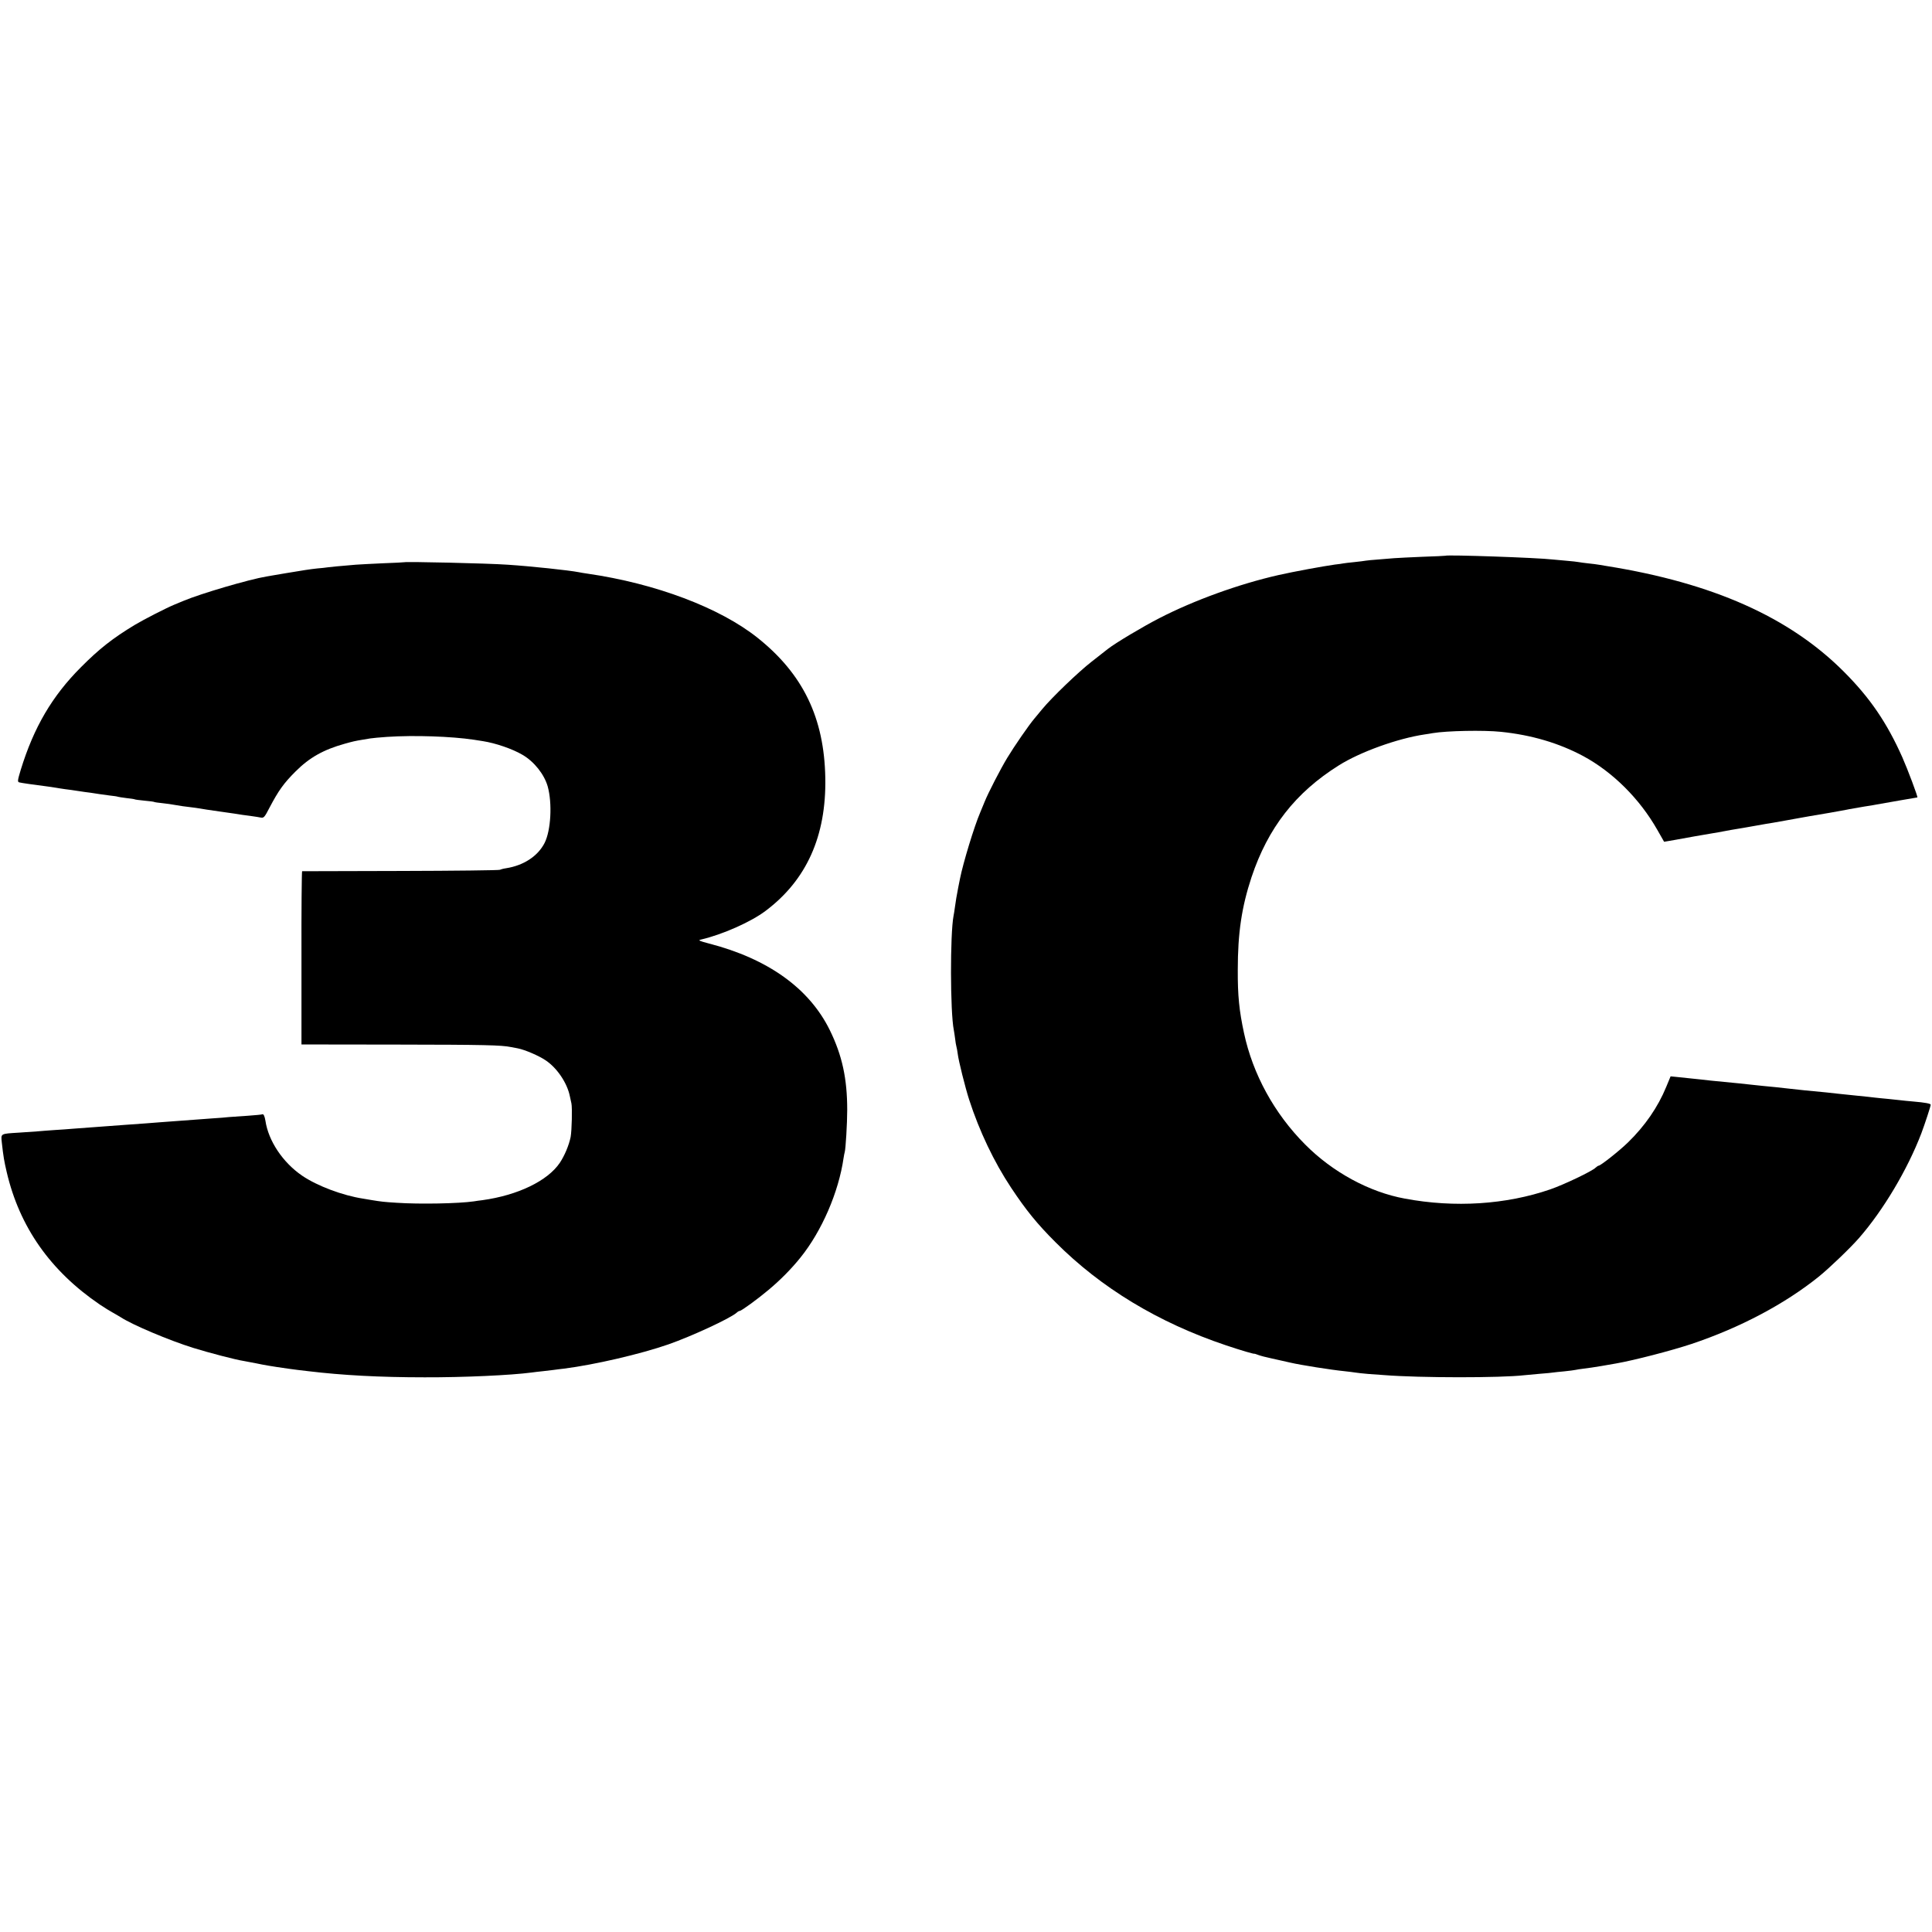
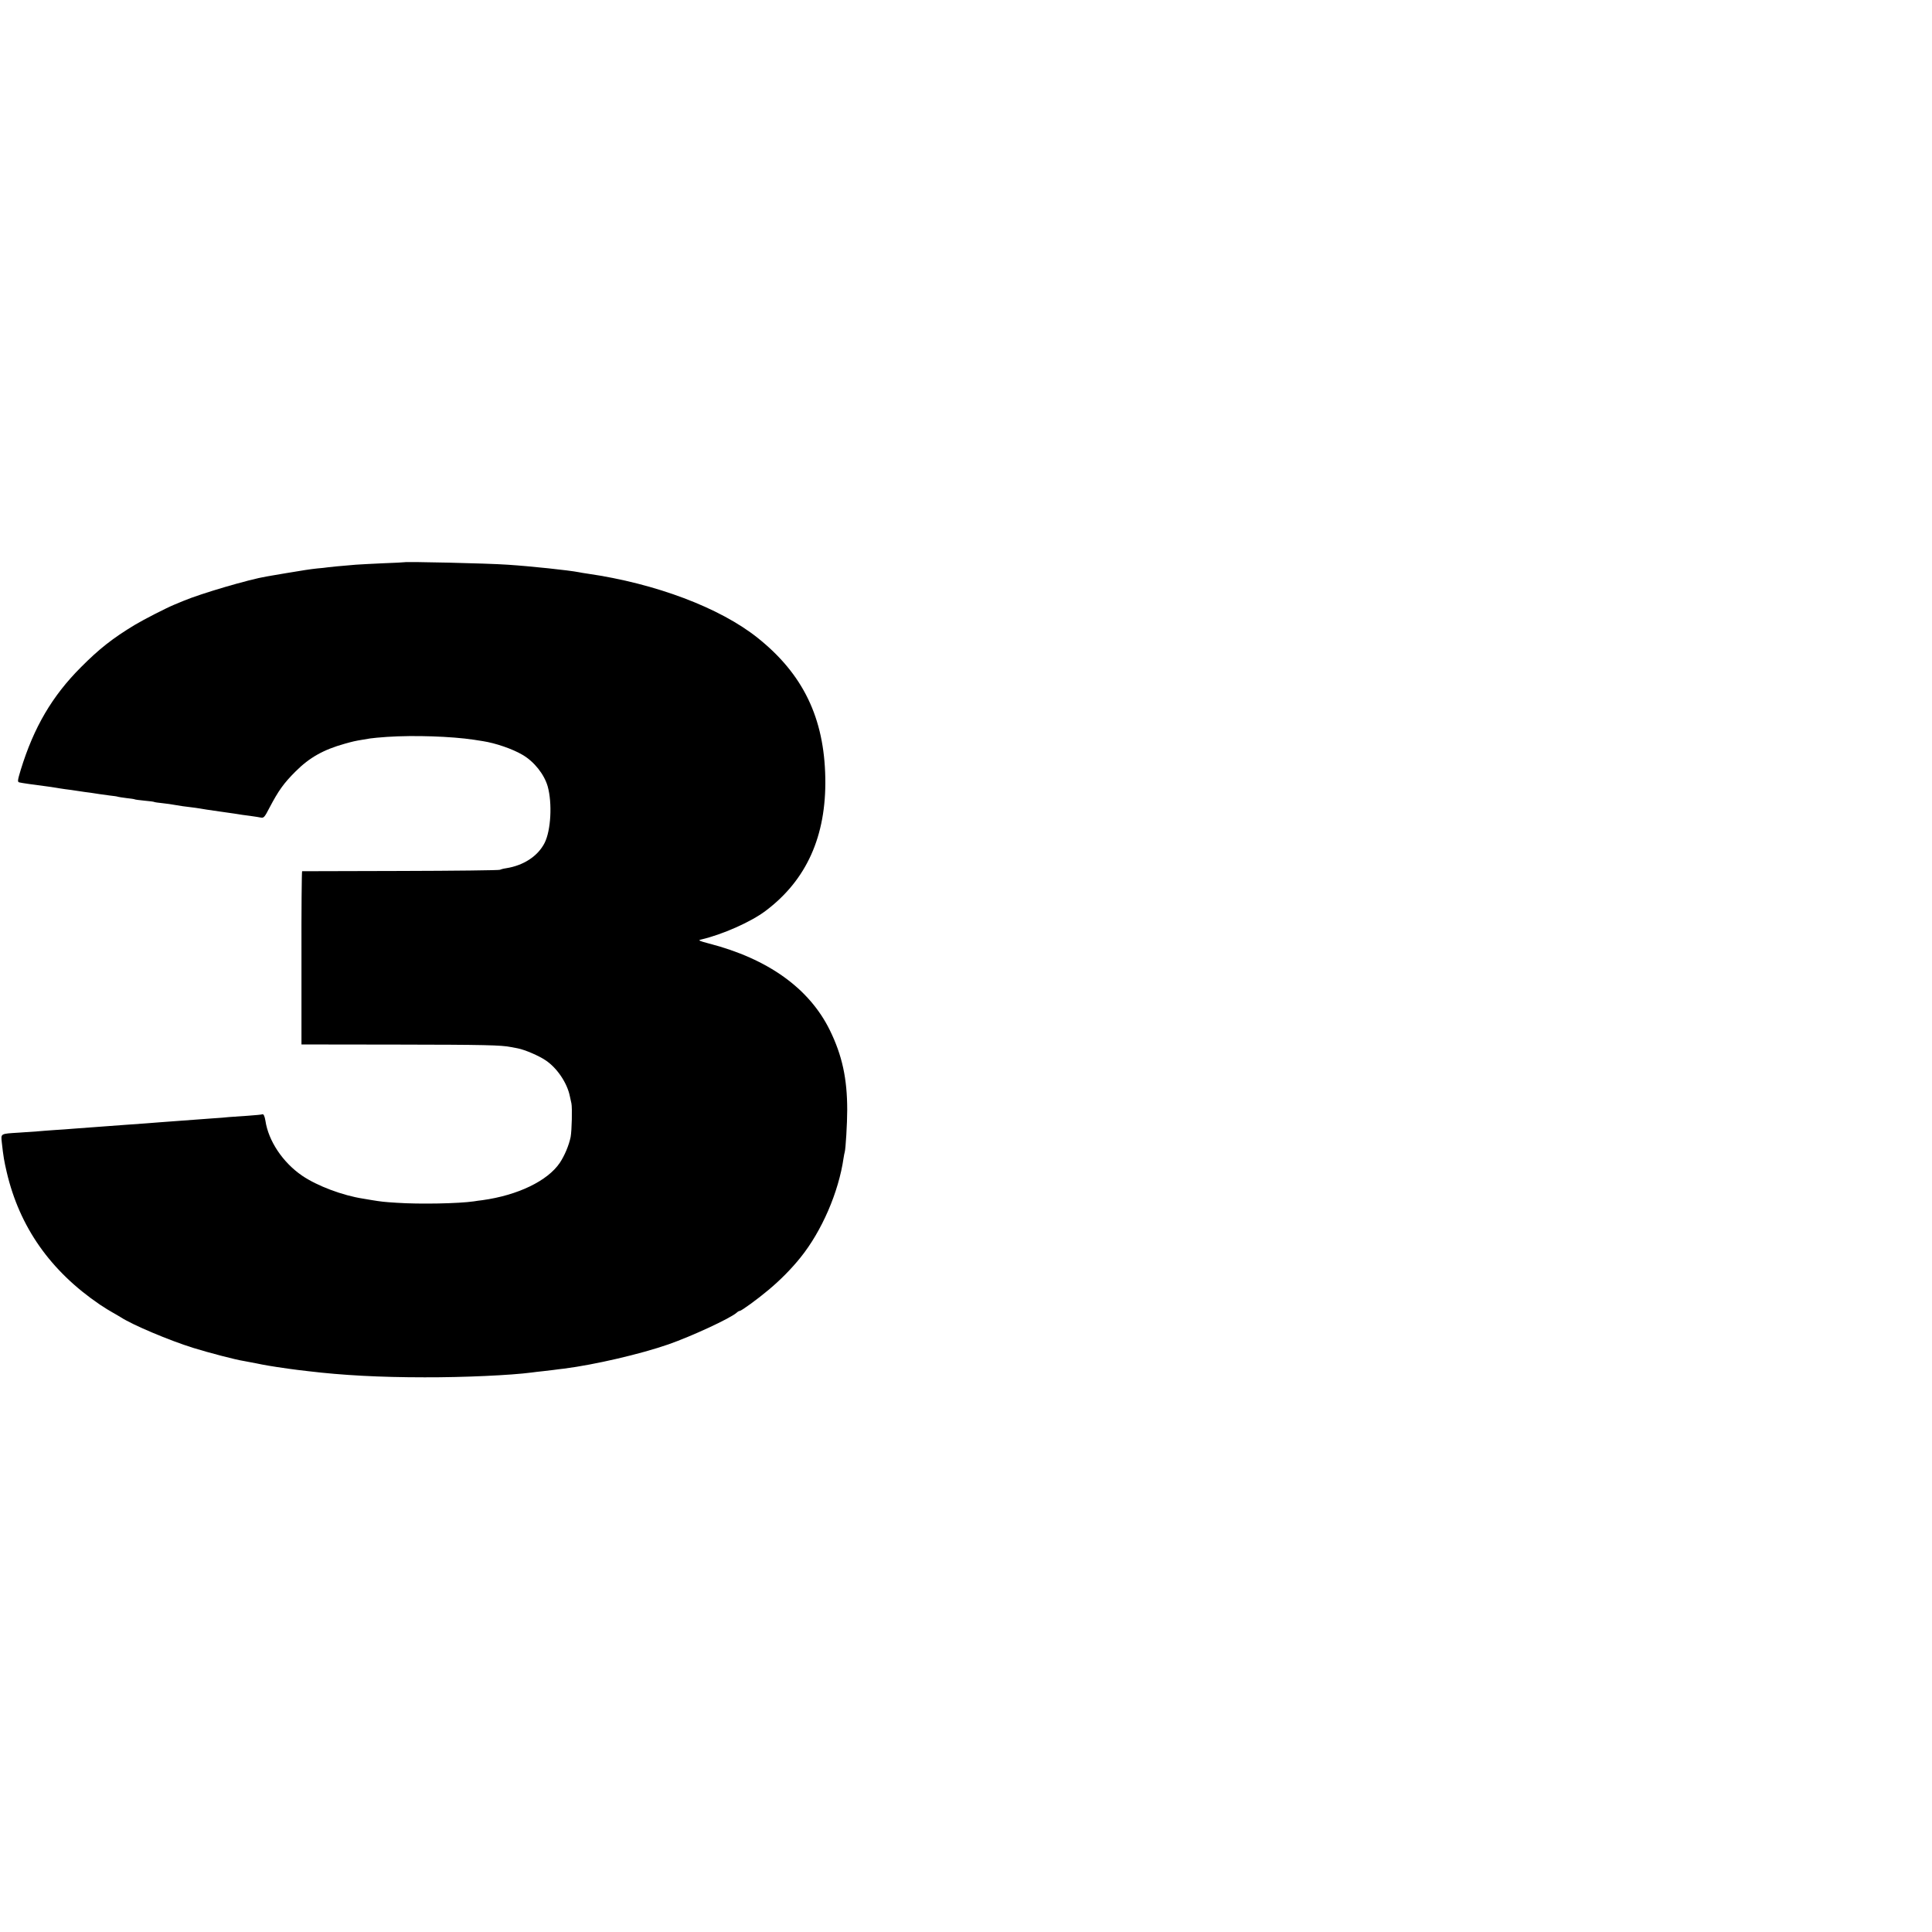
<svg xmlns="http://www.w3.org/2000/svg" version="1.0" width="1490pt" height="1490pt" viewBox="0 0 1490 1490" preserveAspectRatio="xMidYMid meet">
  <g transform="translate(0,1490) scale(0.1,-0.1)" fill="#000000" stroke="none">
-     <path d="M11147 10614 c-1 -1 -81 -5 -177 -8 -96 -4 -195 -9 -220 -11 -25 -2 -80 -7 -122 -10 -42 -3 -85 -7 -95 -9 -10 -2 -49 -7 -88 -11 -38 -4 -77 -8 -85 -10 -8 -2 -37 -6 -65 -9 -92 -13 -316 -54 -435 -81 -305 -69 -652 -195 -918 -332 -125 -64 -338 -191 -397 -237 -11 -9 -67 -53 -125 -98 -102 -79 -309 -278 -383 -368 -20 -25 -46 -56 -58 -70 -43 -50 -158 -217 -211 -305 -51 -84 -148 -272 -175 -340 -7 -17 -22 -52 -33 -80 -47 -109 -132 -390 -156 -510 -2 -11 -8 -42 -14 -70 -13 -65 -18 -100 -26 -155 -3 -25 -8 -53 -10 -63 -27 -142 -26 -741 2 -881 2 -11 7 -41 10 -66 3 -25 7 -52 10 -61 3 -9 7 -34 10 -55 6 -54 59 -264 88 -354 79 -244 192 -481 324 -680 117 -176 201 -279 342 -420 352 -353 793 -620 1314 -795 119 -40 221 -70 221 -65 0 1 13 -4 30 -10 16 -6 61 -18 100 -26 38 -9 77 -17 85 -19 8 -2 36 -8 62 -14 82 -19 316 -56 418 -66 30 -3 66 -8 80 -10 14 -3 59 -7 100 -11 41 -3 98 -7 125 -9 277 -22 900 -22 1080 -1 17 2 70 7 119 11 50 4 97 8 105 10 9 1 48 6 86 9 39 4 77 9 85 11 8 2 38 7 65 10 28 3 88 12 135 20 47 8 99 17 115 20 137 24 423 98 580 150 376 126 721 309 984 521 80 65 242 220 308 296 187 214 374 528 481 808 27 72 72 209 72 220 0 9 -42 17 -135 25 -38 3 -83 8 -100 10 -16 2 -59 6 -95 10 -36 3 -81 8 -100 10 -19 3 -82 9 -140 15 -58 6 -118 12 -135 14 -16 2 -61 7 -100 11 -113 10 -235 23 -295 30 -19 2 -60 7 -90 10 -76 7 -142 14 -197 20 -27 3 -68 7 -93 10 -206 20 -269 26 -295 30 -27 3 -81 9 -191 20 l-40 4 -34 -82 c-63 -154 -164 -301 -296 -429 -67 -65 -210 -178 -225 -178 -4 0 -14 -7 -23 -15 -26 -27 -246 -132 -351 -168 -340 -117 -736 -143 -1120 -71 -275 50 -559 205 -770 418 -237 238 -403 541 -471 859 -37 172 -49 288 -48 487 0 285 30 485 106 715 127 380 338 652 673 862 163 103 453 208 663 239 20 3 48 7 62 10 107 18 392 24 525 10 236 -24 448 -87 635 -187 228 -123 435 -329 571 -568 l53 -93 35 6 c40 7 49 8 201 36 58 10 121 21 140 24 19 3 60 10 90 16 30 6 71 13 90 16 19 3 85 14 145 25 61 11 124 22 140 24 17 3 57 10 90 16 33 6 70 13 83 15 12 2 34 6 50 9 15 3 43 8 62 11 52 8 248 42 305 54 28 5 79 14 115 20 36 5 76 12 90 15 74 13 312 55 317 55 7 0 -76 220 -116 310 -119 267 -249 458 -451 660 -419 420 -1009 683 -1825 814 -16 3 -43 7 -60 10 -16 3 -55 8 -85 11 -30 3 -64 8 -75 10 -11 2 -51 7 -90 10 -38 3 -88 8 -110 10 -117 14 -816 38 -828 29z" />
    <path d="M3117 10564 c-1 -1 -74 -5 -162 -8 -88 -4 -182 -9 -210 -11 -142 -12 -183 -16 -215 -20 -19 -3 -57 -7 -84 -9 -62 -7 -101 -13 -244 -37 -64 -11 -130 -22 -147 -25 -136 -23 -504 -131 -640 -188 -22 -9 -53 -22 -70 -29 -63 -26 -233 -113 -305 -156 -169 -102 -275 -185 -415 -326 -223 -223 -364 -464 -465 -792 -25 -83 -26 -93 -11 -97 14 -4 110 -18 221 -32 19 -3 46 -7 60 -9 14 -3 45 -7 70 -11 25 -3 70 -9 100 -14 30 -5 75 -11 100 -14 25 -4 54 -8 65 -10 11 -2 47 -7 80 -11 32 -3 62 -8 65 -10 3 -1 32 -6 65 -10 32 -3 62 -8 65 -10 3 -2 36 -6 75 -10 38 -3 72 -8 75 -10 3 -2 30 -6 61 -9 31 -3 78 -10 105 -15 27 -5 74 -12 104 -15 30 -4 66 -8 80 -11 29 -5 57 -10 165 -25 44 -6 91 -13 105 -15 28 -5 82 -13 138 -20 20 -3 48 -7 62 -10 24 -5 30 1 69 77 69 131 109 187 200 278 108 108 215 168 379 214 64 18 82 22 137 31 17 3 44 7 60 10 17 3 75 8 130 12 210 14 496 4 670 -22 22 -4 54 -9 70 -11 96 -15 226 -59 304 -105 90 -52 168 -150 195 -244 36 -130 25 -339 -24 -436 -52 -102 -162 -174 -297 -195 -21 -3 -42 -9 -48 -12 -5 -4 -350 -8 -765 -9 -415 -1 -757 -2 -760 -2 -3 -1 -6 -301 -5 -668 l0 -668 740 -1 c677 -1 801 -4 875 -19 14 -3 38 -7 53 -10 56 -11 163 -57 216 -93 89 -60 166 -176 186 -277 5 -22 10 -47 12 -55 7 -33 3 -208 -6 -258 -13 -64 -46 -143 -83 -199 -94 -140 -324 -251 -598 -289 -19 -2 -48 -6 -65 -9 -116 -17 -417 -23 -595 -11 -99 6 -122 9 -195 21 -16 3 -46 8 -65 11 -157 24 -354 98 -470 177 -149 102 -260 268 -283 424 -6 36 -15 55 -25 49 -4 -2 -54 -7 -112 -11 -58 -4 -123 -8 -145 -10 -22 -3 -78 -7 -125 -10 -47 -3 -107 -8 -135 -10 -27 -2 -88 -7 -135 -10 -47 -3 -107 -8 -135 -10 -58 -5 -156 -12 -270 -20 -44 -3 -105 -8 -135 -10 -30 -2 -91 -7 -135 -10 -44 -3 -105 -8 -135 -10 -30 -3 -93 -7 -140 -10 -47 -3 -105 -8 -130 -10 -25 -2 -90 -6 -145 -10 -144 -9 -138 -6 -131 -76 12 -108 18 -144 38 -229 99 -423 337 -762 718 -1021 36 -24 81 -52 100 -62 19 -11 46 -26 60 -35 90 -59 374 -179 560 -237 119 -37 329 -92 390 -101 19 -3 64 -12 100 -19 56 -12 107 -21 240 -40 14 -2 48 -7 75 -10 28 -3 66 -8 85 -10 258 -31 548 -47 895 -47 301 -1 666 16 825 37 19 3 58 7 85 10 28 3 66 8 85 10 19 3 55 7 80 10 236 30 589 112 805 187 180 63 476 200 526 244 8 8 19 14 24 14 12 0 134 88 222 162 90 75 176 162 246 249 164 203 295 504 333 769 3 19 7 40 9 46 7 22 19 221 19 324 0 242 -39 421 -134 615 -158 322 -476 551 -934 669 -75 20 -84 24 -60 30 164 38 386 136 498 221 316 237 469 577 461 1025 -8 463 -171 801 -522 1081 -291 232 -786 419 -1312 495 -25 4 -55 8 -66 11 -76 15 -368 46 -550 58 -157 11 -790 25 -798 19z" />
  </g>
</svg>